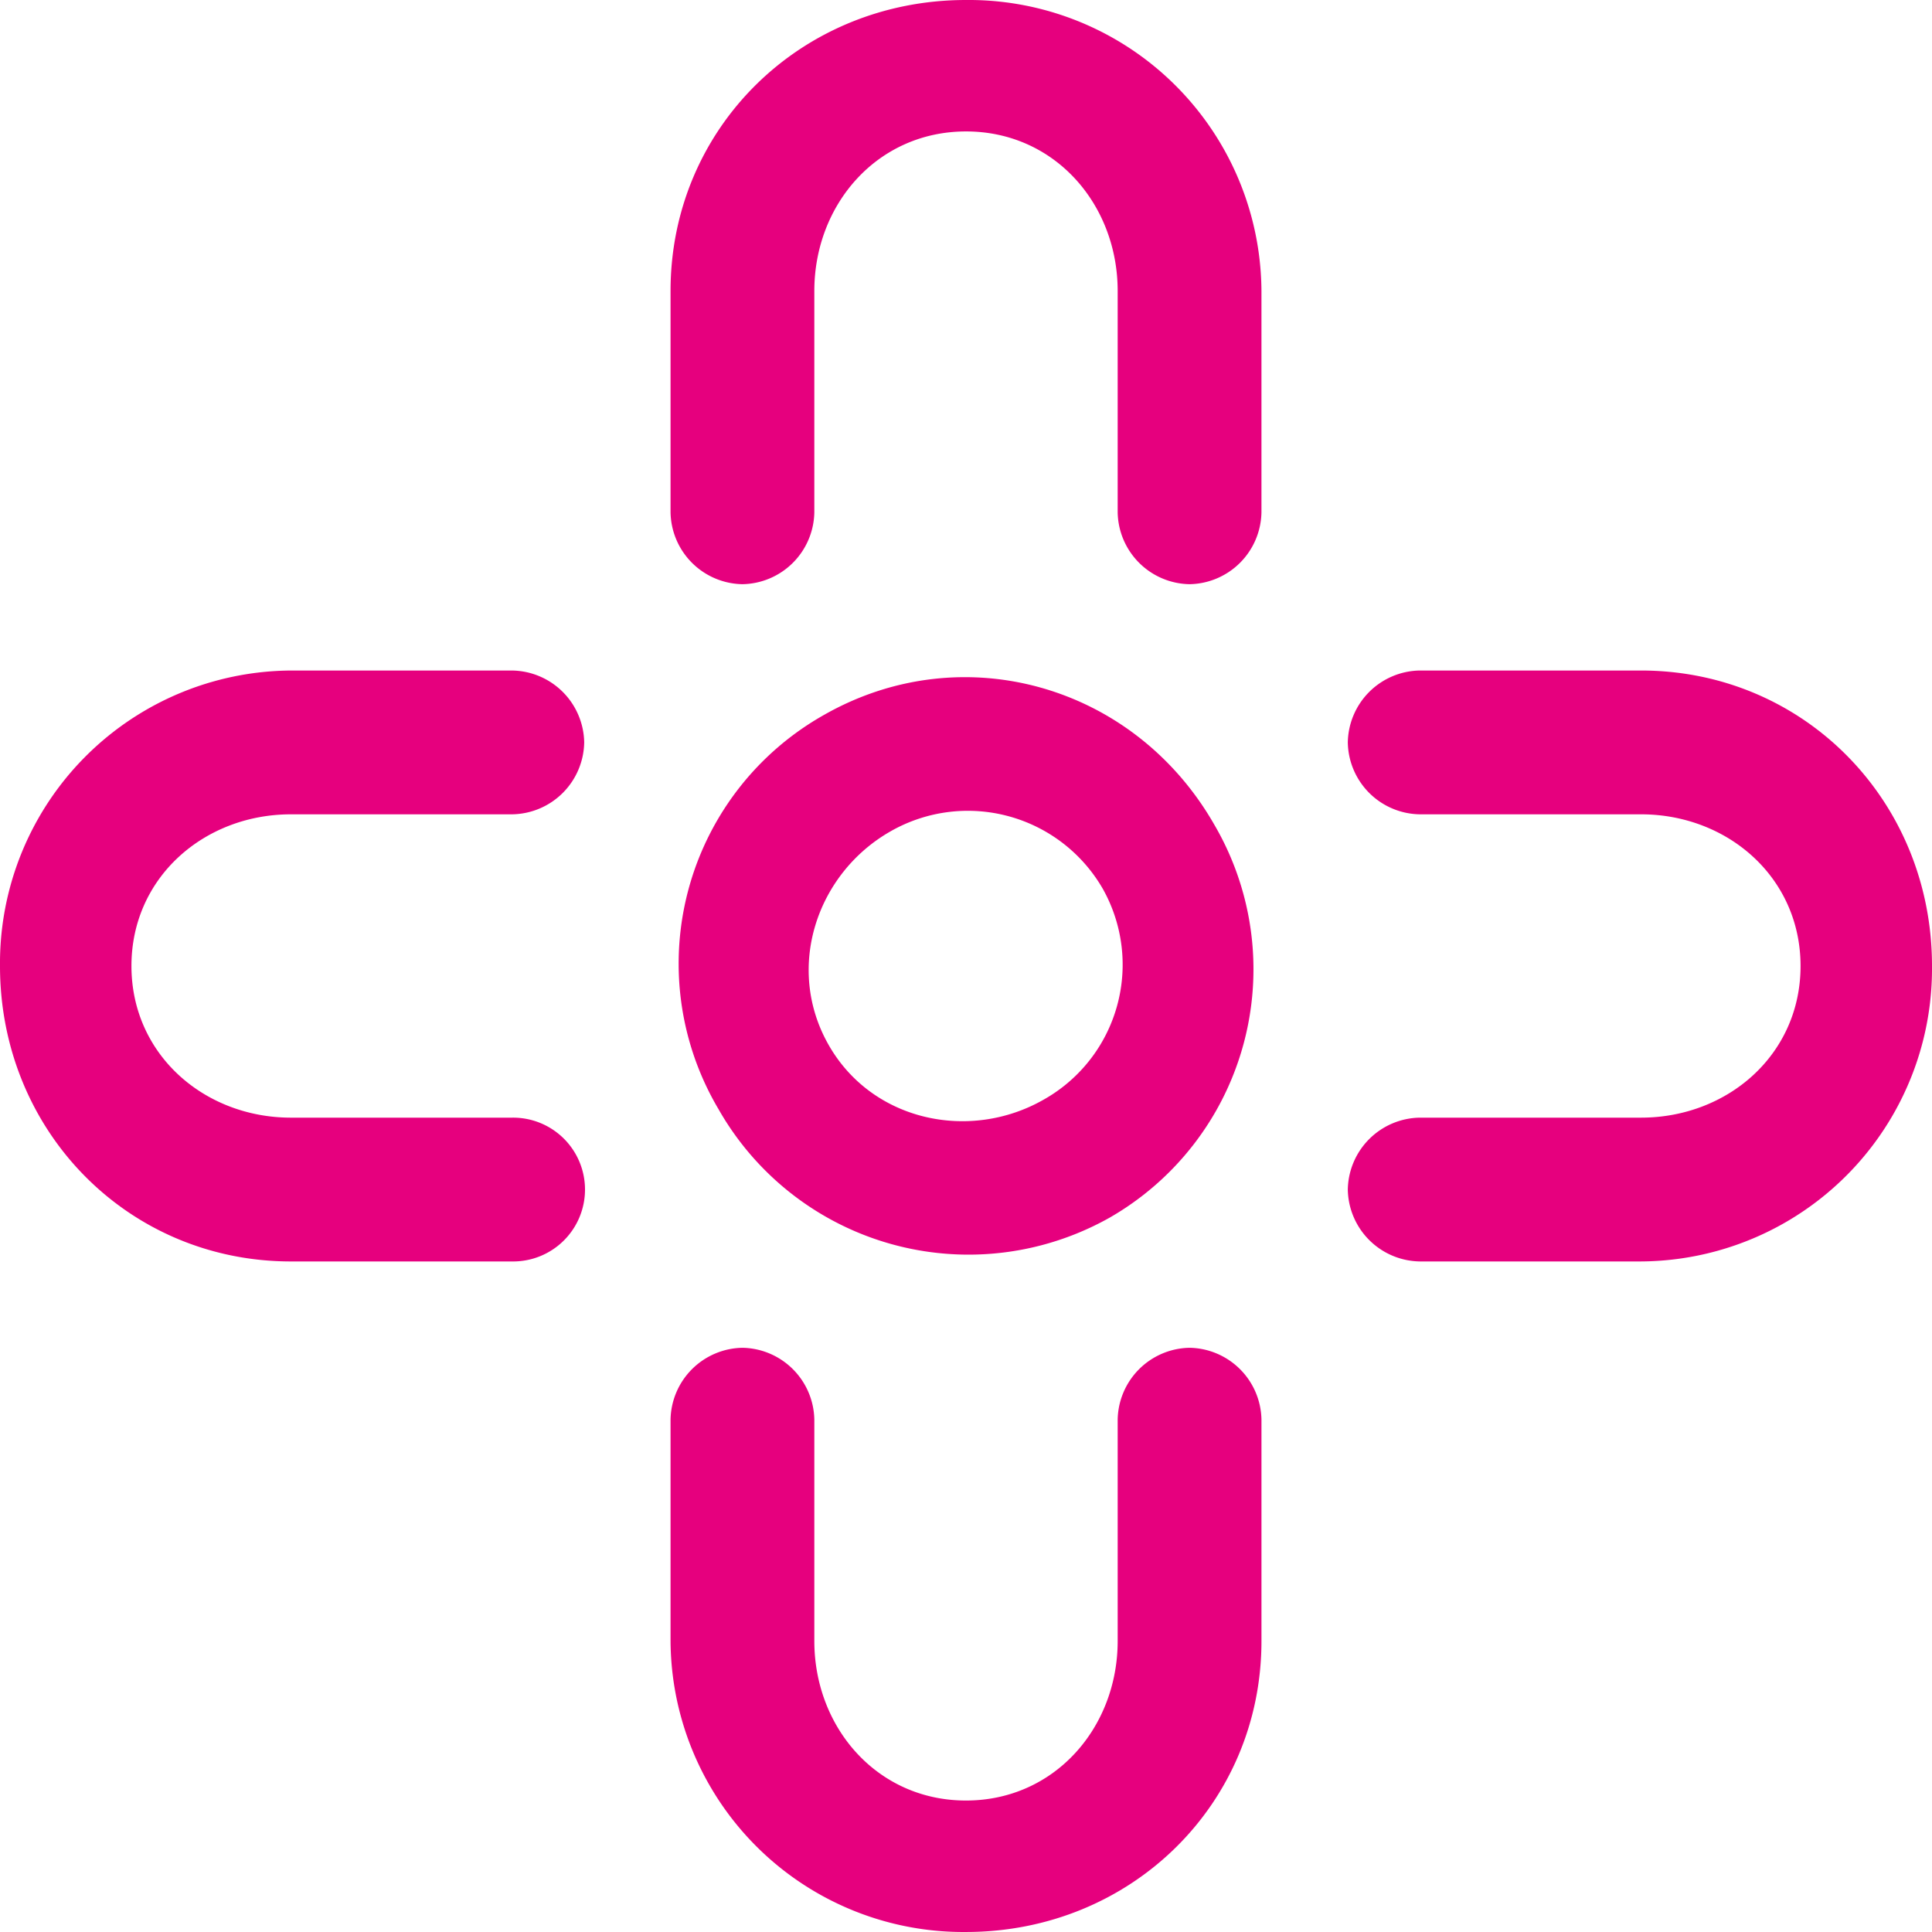
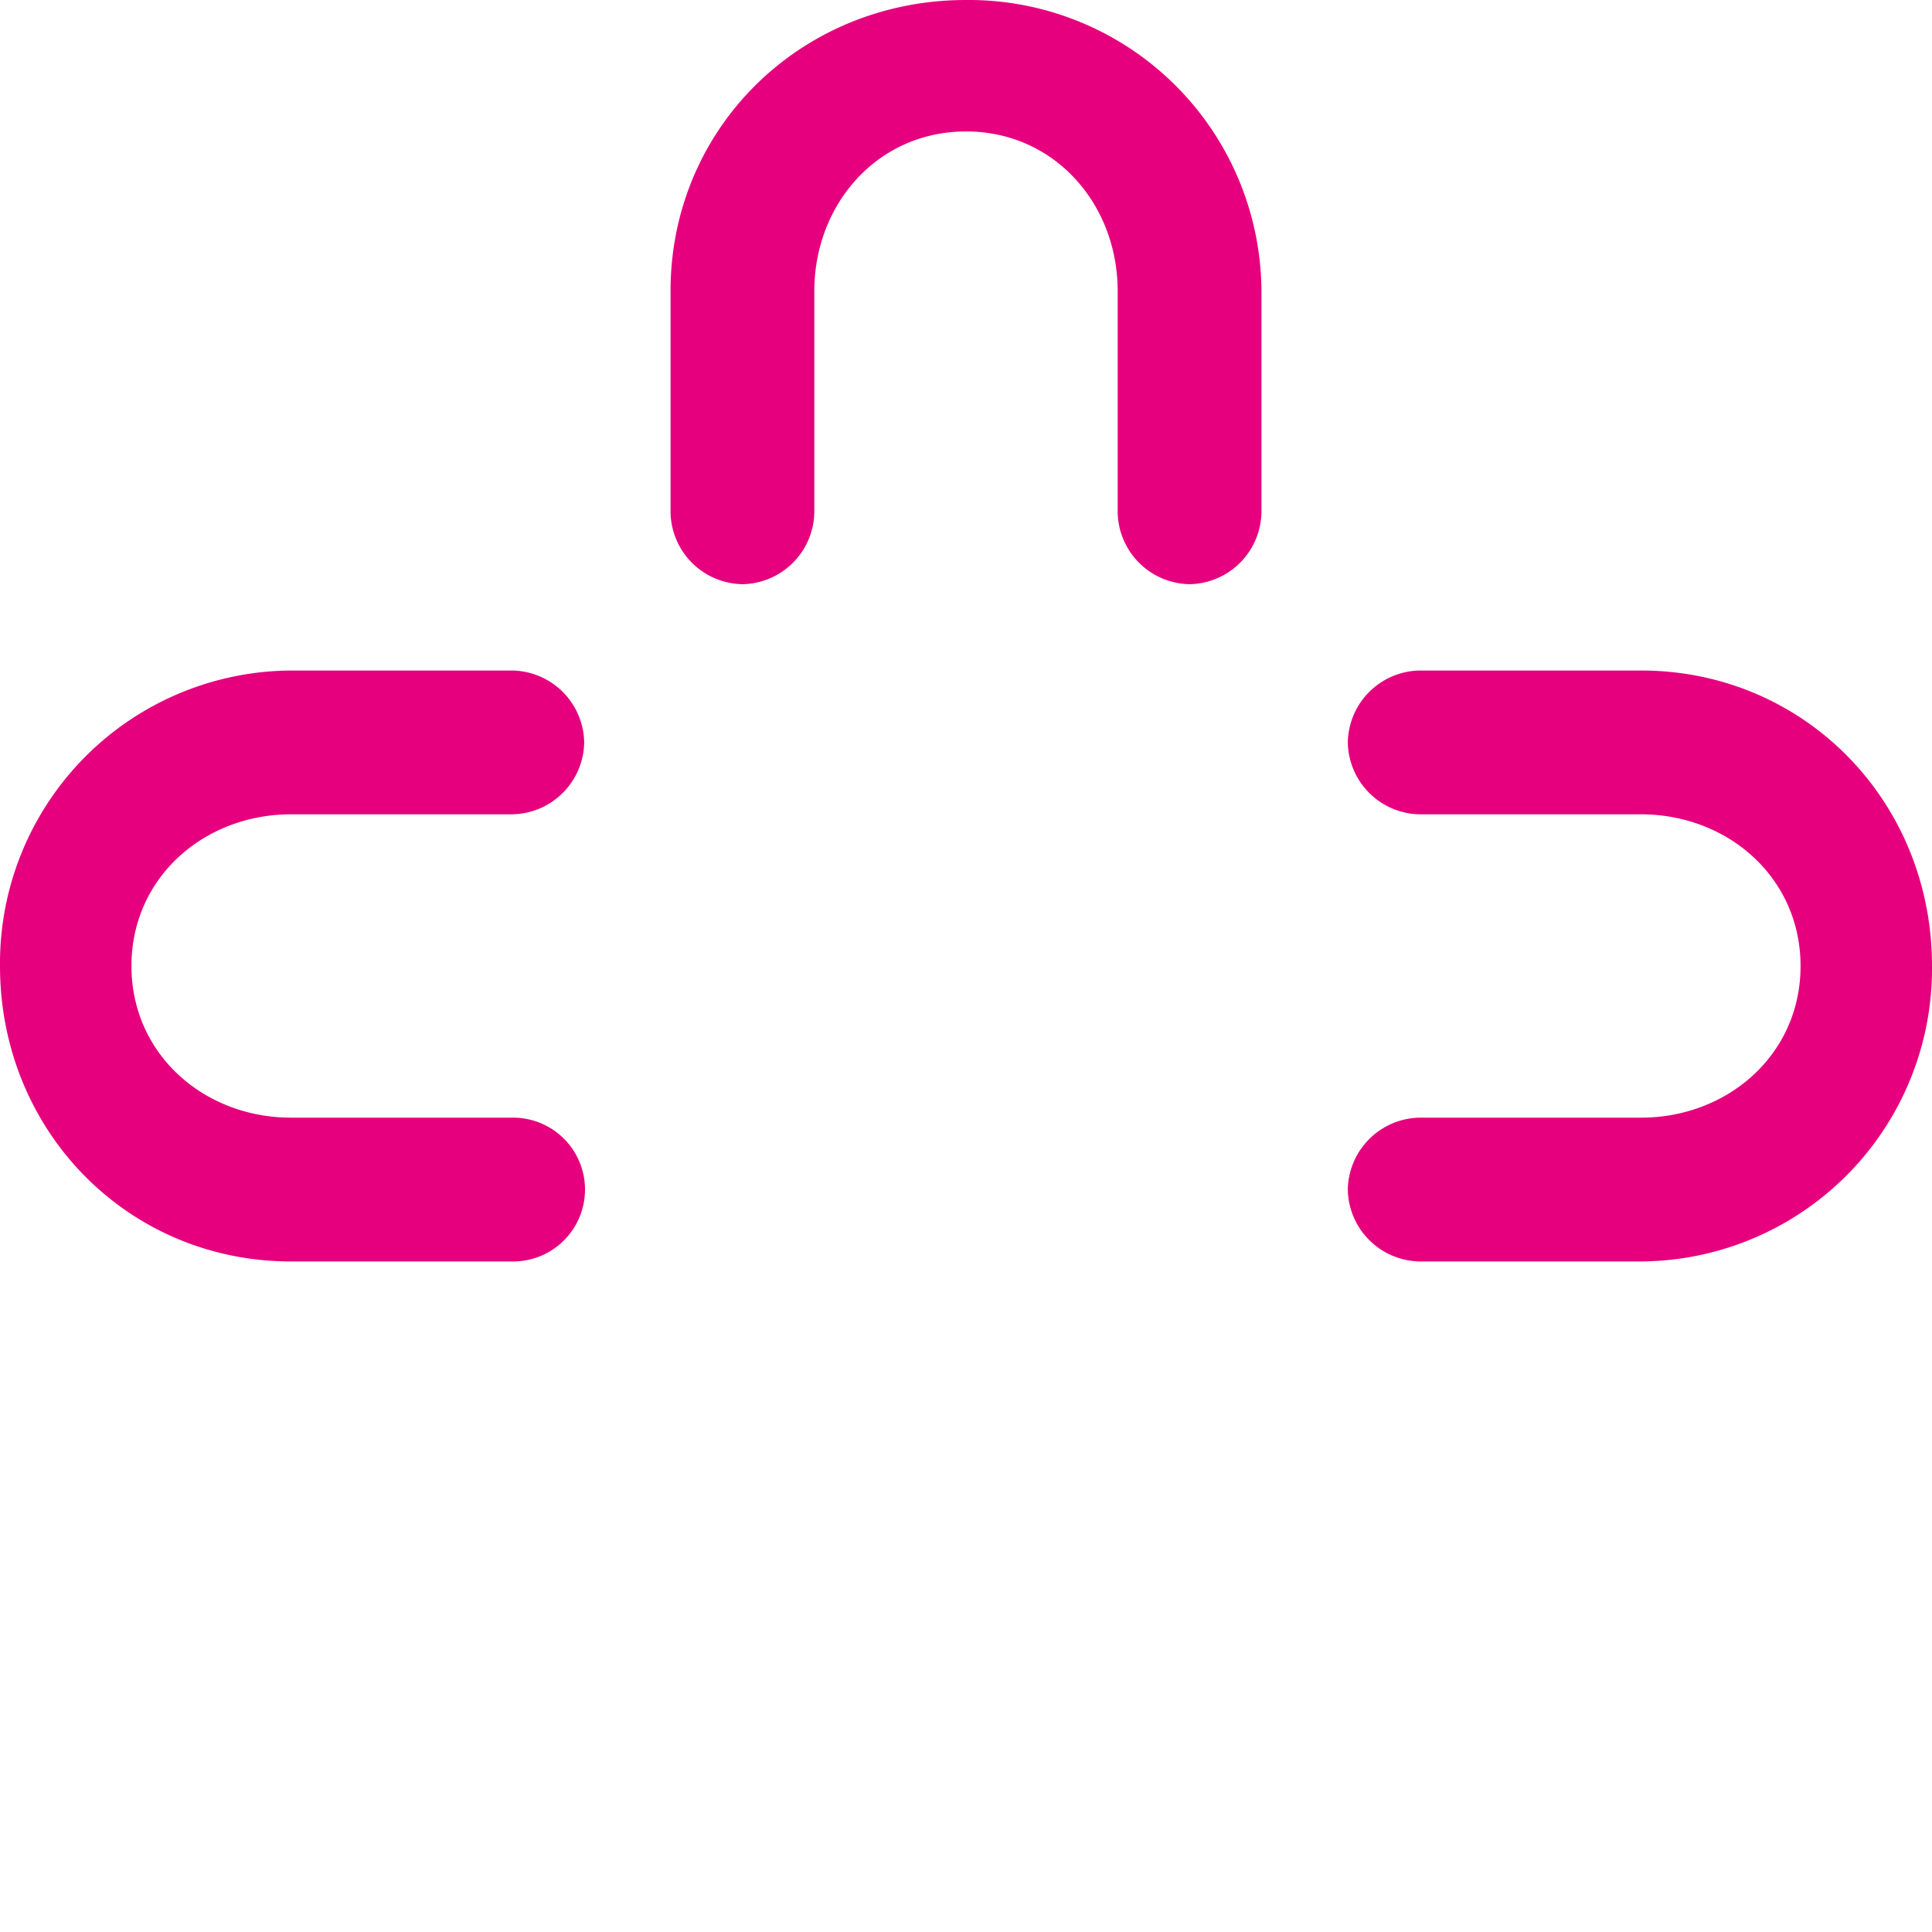
<svg xmlns="http://www.w3.org/2000/svg" width="210.247" height="210.245">
  <g data-name="Group 1868">
    <path data-name="Path 1873" d="M121.629 31.664c0-9.414-6.848-17.36-16.5-17.36s-16.511 7.946-16.511 17.36v24.085a7.961 7.961 0 01-7.824 7.825 7.959 7.959 0 01-7.823-7.825V31.664C72.971 13.937 87.152 0 105.124 0a31.854 31.854 0 0132.152 31.664v24.085a7.96 7.96 0 01-7.823 7.825 7.961 7.961 0 01-7.824-7.825z" fill="#E6007E" />
  </g>
  <g data-name="Group 1869">
-     <path data-name="Path 1874" d="M88.618 178.582c0 9.412 6.846 17.358 16.5 17.358s16.511-7.946 16.511-17.358v-24.086a7.96 7.96 0 017.824-7.825 7.961 7.961 0 017.824 7.825v24.086c0 17.725-14.181 31.663-32.154 31.663a31.854 31.854 0 01-32.152-31.663v-24.086a7.961 7.961 0 017.824-7.825 7.961 7.961 0 017.823 7.825z" fill="#E6007E" />
-   </g>
+     </g>
  <g data-name="Group 1870">
    <path data-name="Path 1875" d="M31.663 88.617c-9.412 0-17.358 6.847-17.358 16.5s7.946 16.51 17.358 16.51h24.086a7.825 7.825 0 110 15.649H31.663C13.939 137.276 0 123.094 0 105.122a31.855 31.855 0 0131.663-32.153h24.086a7.961 7.961 0 017.826 7.824 7.961 7.961 0 01-7.826 7.824z" fill="#E6007E" />
  </g>
  <g data-name="Group 1871">
    <path data-name="Path 1876" d="M178.582 121.627c9.414 0 17.36-6.846 17.36-16.5s-7.946-16.51-17.36-16.51h-24.086a7.958 7.958 0 01-7.823-7.824 7.96 7.96 0 017.823-7.825h24.086c17.726 0 31.665 14.183 31.665 32.155a31.855 31.855 0 01-31.665 32.152h-24.086a7.959 7.959 0 01-7.823-7.823 7.96 7.96 0 017.823-7.825z" fill="#E6007E" />
  </g>
  <g data-name="Group 1872">
-     <path data-name="Path 1877" d="M120.011 96.724a16.95 16.95 0 00-23.108-6.249c-8 4.559-11.519 14.823-6.725 23.242 4.738 8.316 15.359 10.526 23.364 5.967a16.848 16.848 0 006.469-22.96m-41.89 23.862A31.07 31.07 0 0189.68 77.795c15.072-8.586 33.79-3.277 42.495 12a31.172 31.172 0 01-11.351 42.675 31.3 31.3 0 01-42.7-11.884" fill="#E6007E" />
-   </g>
+     </g>
</svg>